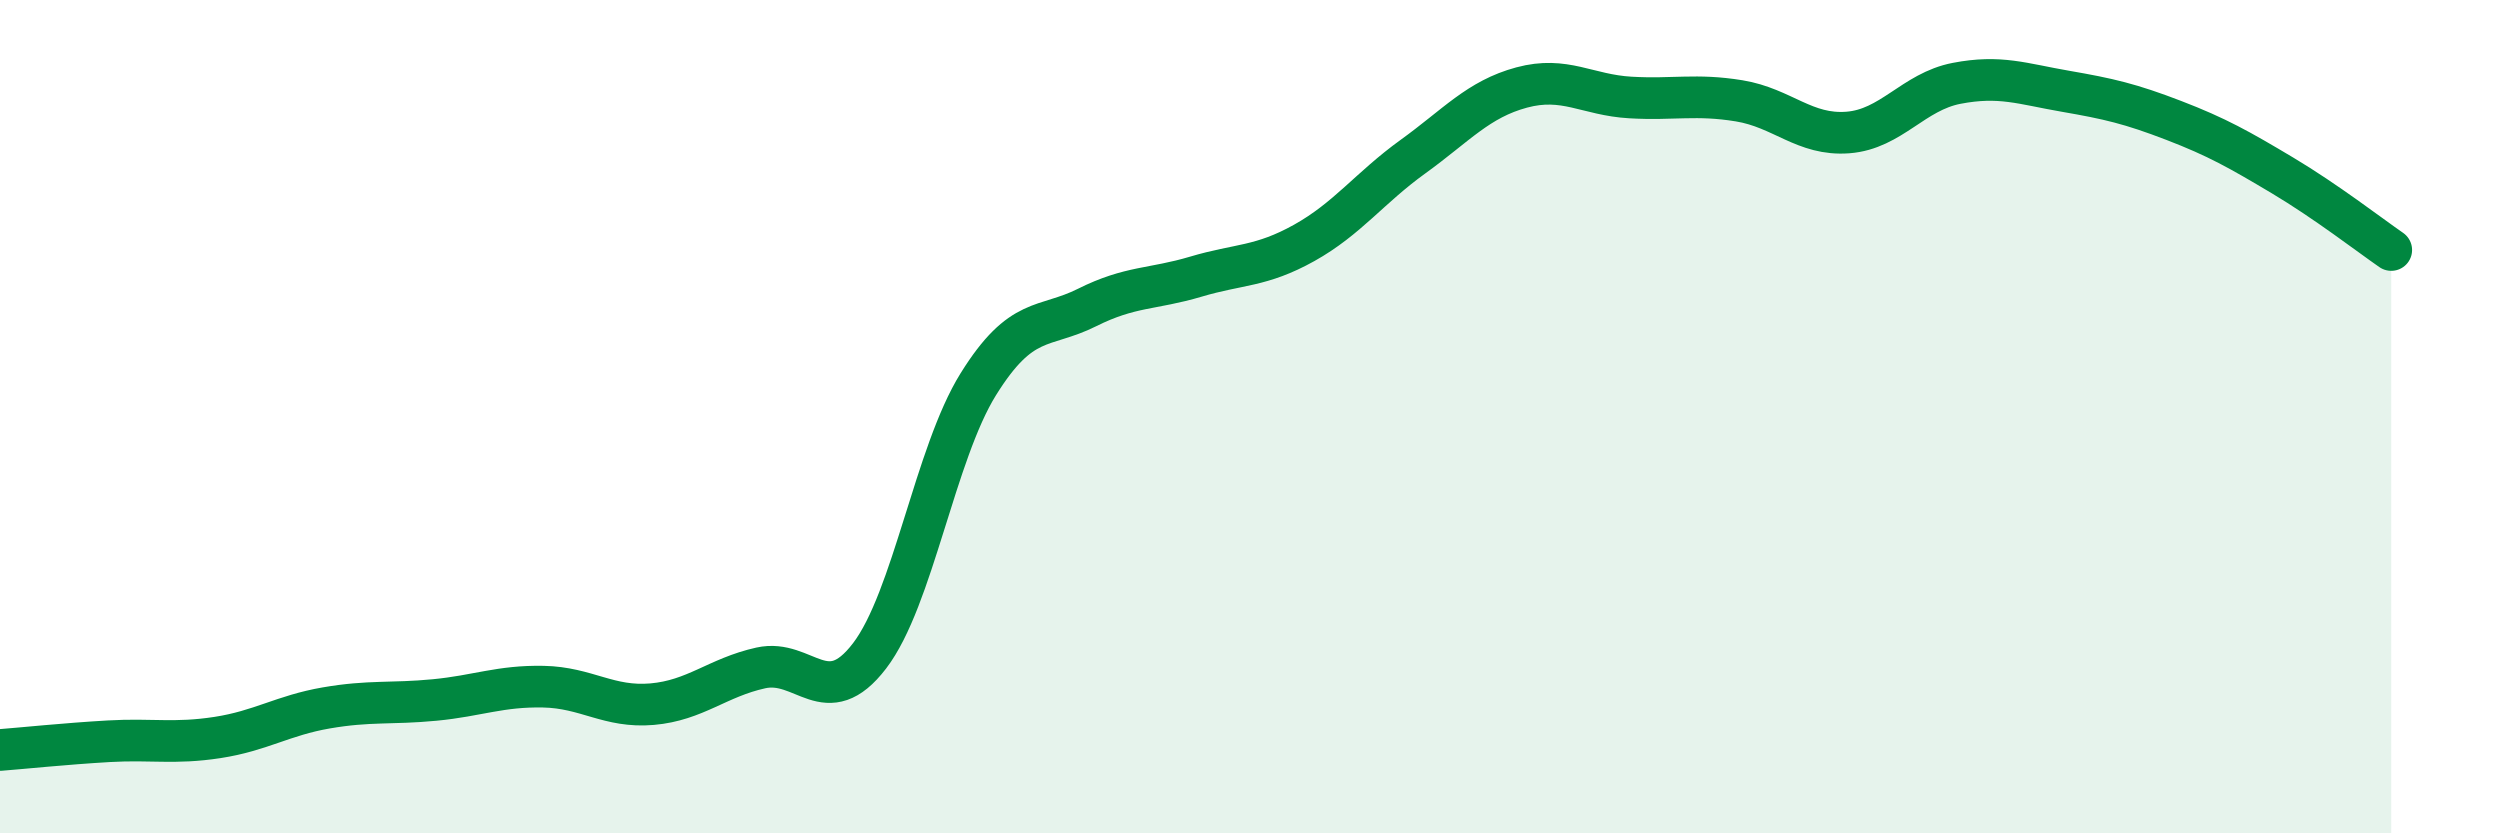
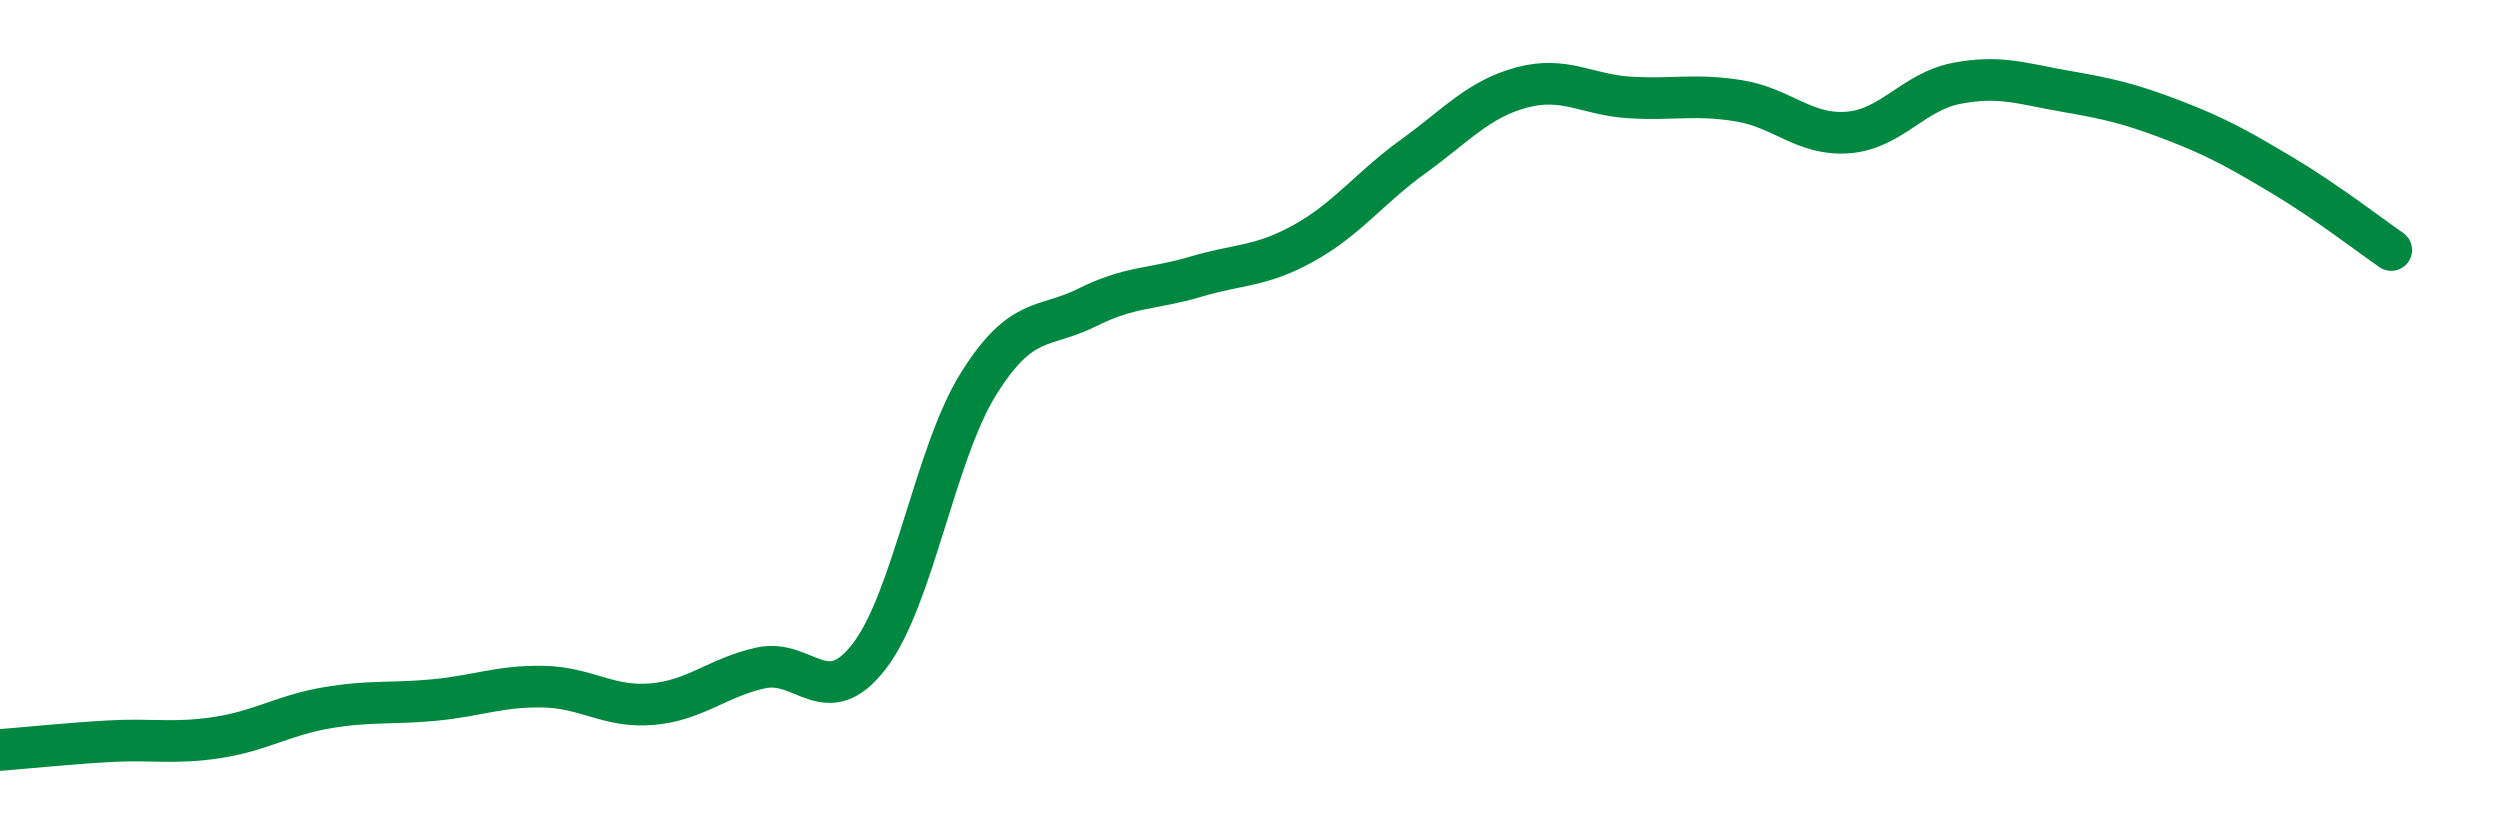
<svg xmlns="http://www.w3.org/2000/svg" width="60" height="20" viewBox="0 0 60 20">
-   <path d="M 0,18 C 0.52,17.96 1.57,17.85 2.61,17.79 C 3.65,17.73 4.18,17.86 5.22,17.7 C 6.26,17.54 6.79,17.17 7.83,16.99 C 8.87,16.81 9.39,16.9 10.43,16.8 C 11.47,16.7 12,16.46 13.04,16.48 C 14.08,16.5 14.61,16.99 15.65,16.9 C 16.69,16.81 17.22,16.26 18.26,16.03 C 19.3,15.8 19.83,17.1 20.87,15.74 C 21.91,14.38 22.44,10.89 23.48,9.22 C 24.52,7.55 25.05,7.9 26.09,7.38 C 27.13,6.86 27.66,6.95 28.7,6.64 C 29.74,6.33 30.26,6.41 31.3,5.83 C 32.34,5.25 32.87,4.51 33.91,3.76 C 34.95,3.01 35.48,2.38 36.52,2.1 C 37.56,1.82 38.09,2.28 39.13,2.34 C 40.17,2.4 40.7,2.25 41.74,2.42 C 42.78,2.59 43.31,3.26 44.35,3.18 C 45.39,3.1 45.92,2.2 46.96,2 C 48,1.8 48.53,2.01 49.57,2.19 C 50.61,2.37 51.13,2.49 52.17,2.89 C 53.21,3.29 53.74,3.59 54.78,4.21 C 55.82,4.83 56.87,5.64 57.39,6L57.39 20L0 20Z" fill="#008740" opacity="0.1" stroke-linecap="round" stroke-linejoin="round" />
  <path d="M 0,18 C 0.52,17.96 1.57,17.85 2.61,17.79 C 3.65,17.73 4.18,17.86 5.22,17.7 C 6.26,17.54 6.79,17.17 7.83,16.99 C 8.87,16.81 9.39,16.9 10.43,16.8 C 11.47,16.7 12,16.46 13.04,16.48 C 14.08,16.5 14.61,16.99 15.65,16.9 C 16.69,16.81 17.22,16.26 18.26,16.03 C 19.3,15.8 19.83,17.1 20.87,15.74 C 21.91,14.38 22.44,10.89 23.48,9.22 C 24.52,7.55 25.05,7.9 26.09,7.38 C 27.13,6.86 27.66,6.95 28.7,6.64 C 29.74,6.33 30.26,6.41 31.3,5.83 C 32.34,5.25 32.87,4.51 33.91,3.76 C 34.95,3.01 35.48,2.38 36.52,2.1 C 37.56,1.82 38.09,2.28 39.13,2.34 C 40.17,2.4 40.7,2.25 41.74,2.42 C 42.78,2.59 43.31,3.26 44.35,3.18 C 45.39,3.1 45.92,2.2 46.96,2 C 48,1.8 48.53,2.01 49.57,2.19 C 50.61,2.37 51.13,2.49 52.17,2.89 C 53.21,3.29 53.74,3.59 54.78,4.21 C 55.82,4.83 56.87,5.64 57.39,6" stroke="#008740" stroke-width="1" fill="none" stroke-linecap="round" stroke-linejoin="round" />
</svg>